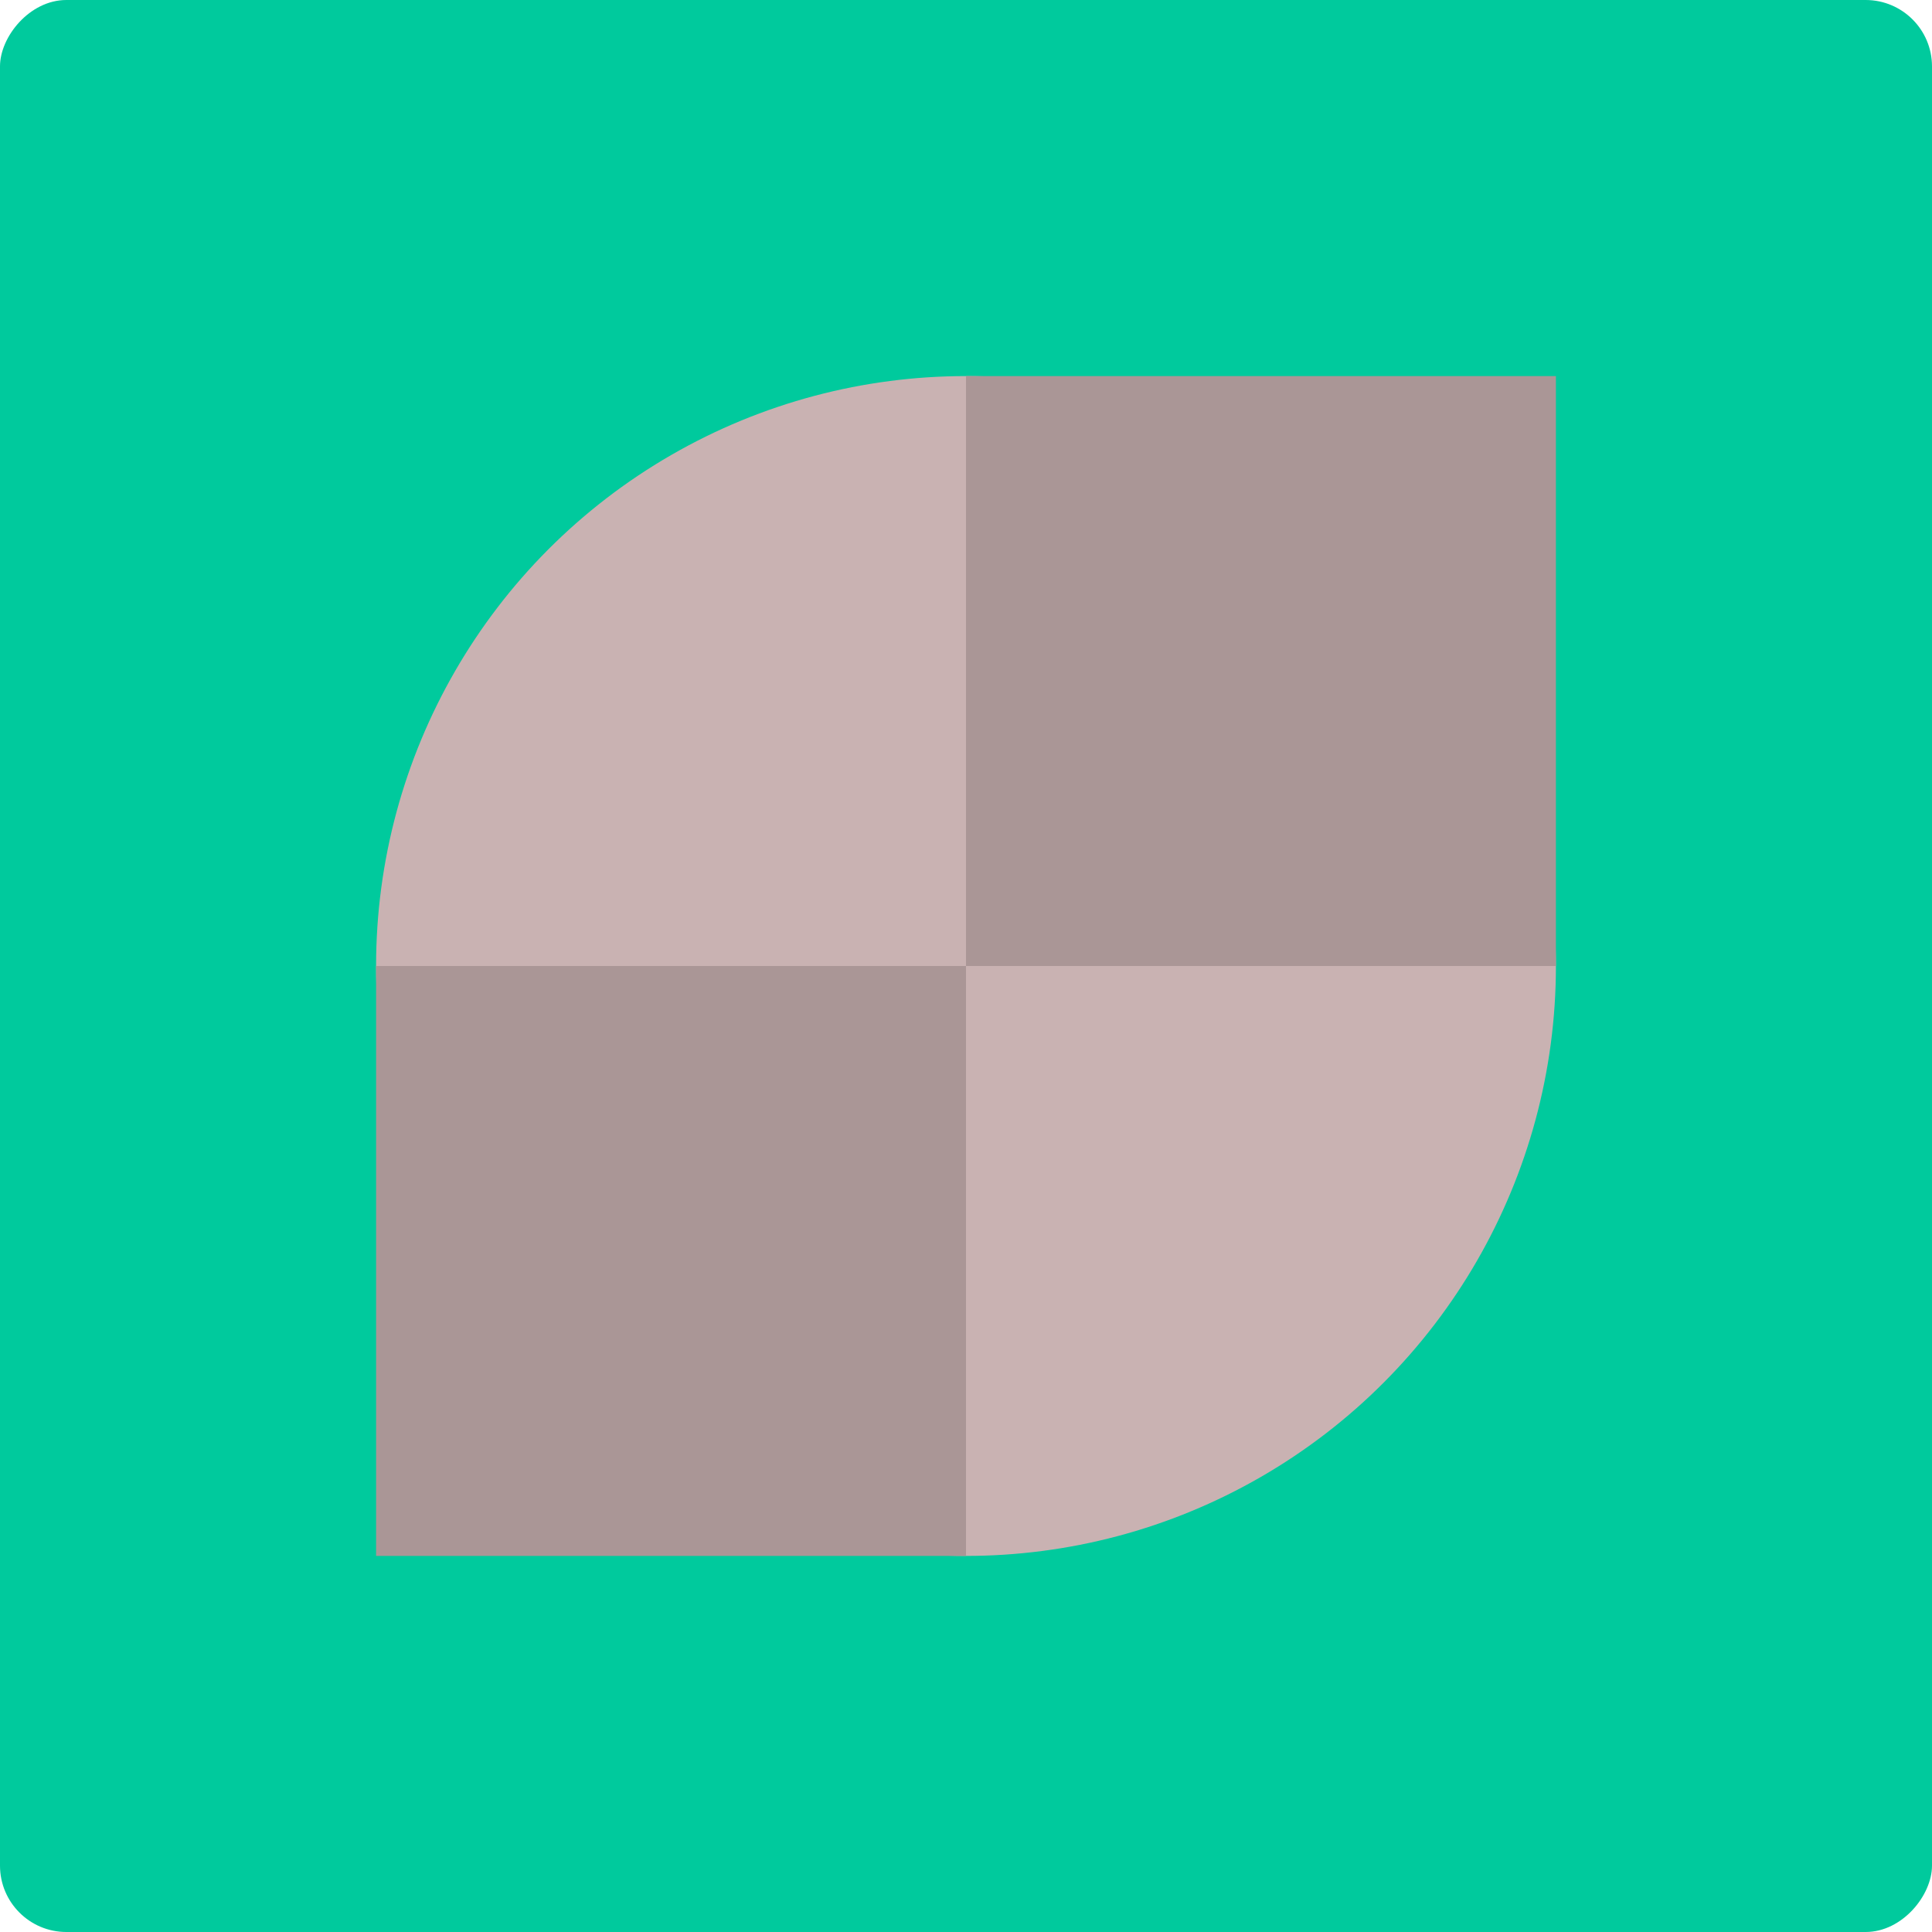
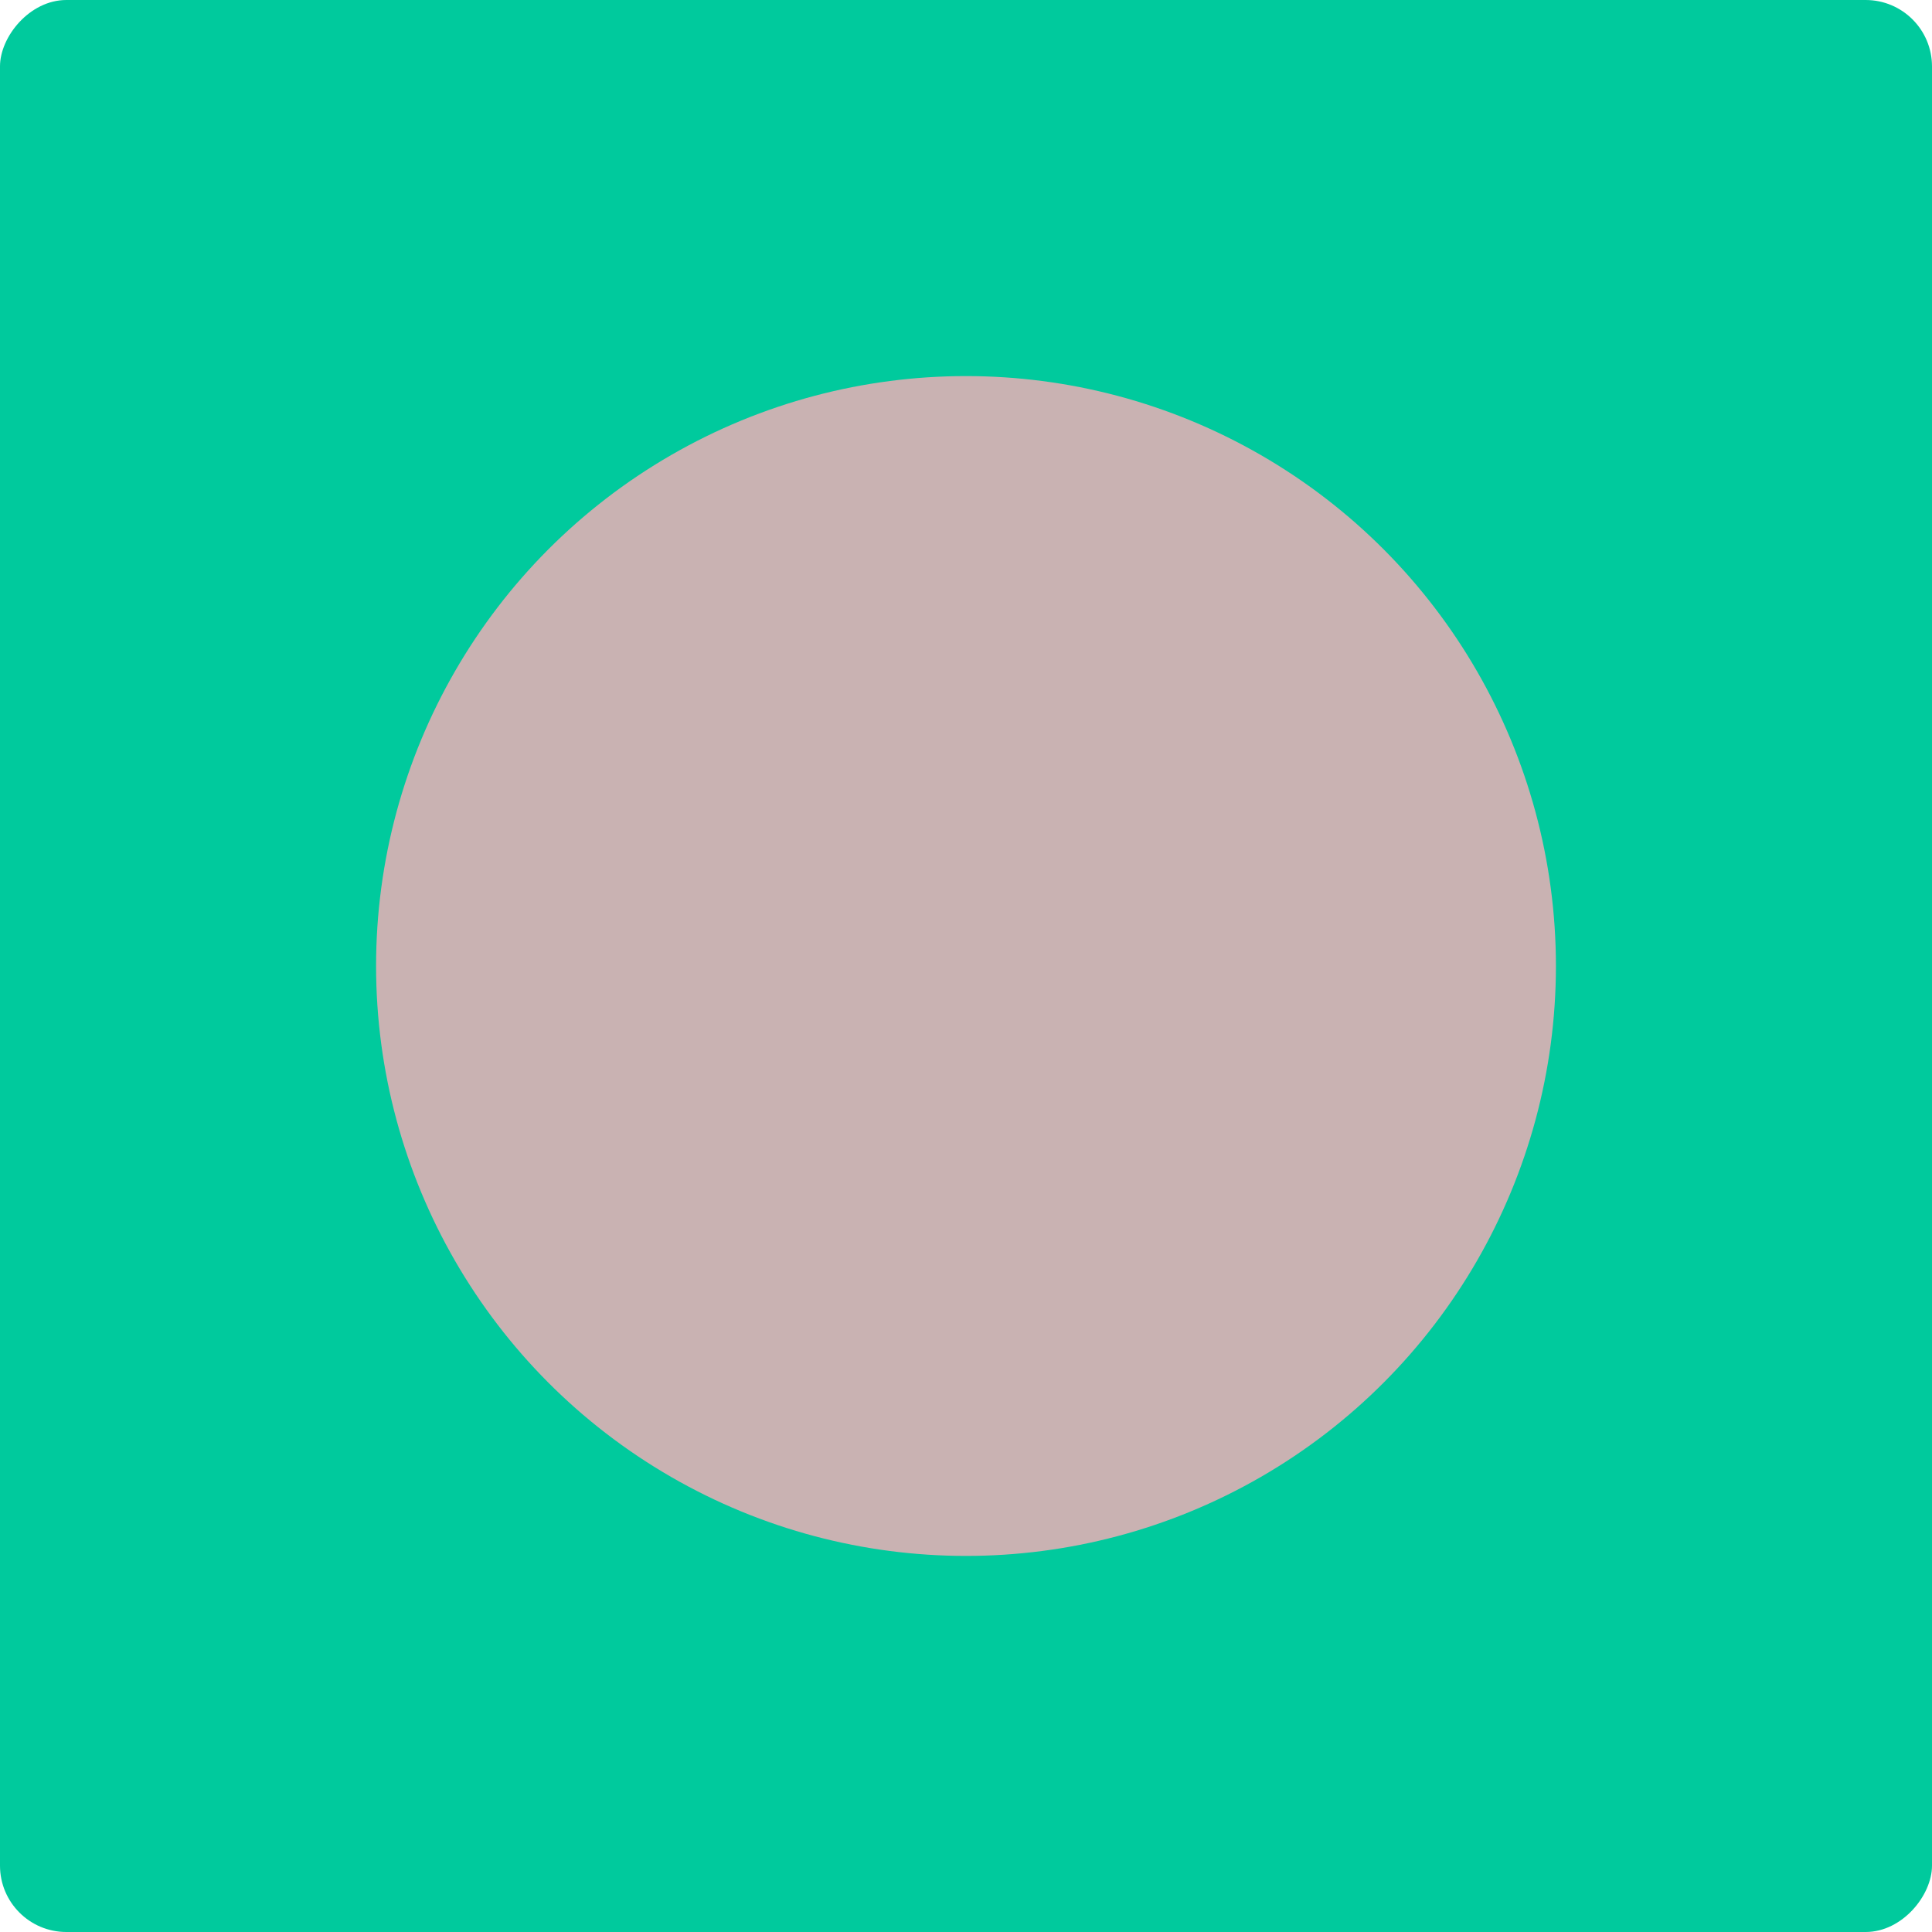
<svg xmlns="http://www.w3.org/2000/svg" xmlns:ns1="http://www.bohemiancoding.com/sketch/ns" width="262px" height="262px" viewBox="0 0 262 262" version="1.1">
  <title>Group 8</title>
  <desc>Created with Sketch.</desc>
  <defs />
  <g id="Page-1" stroke="none" stroke-width="1" fill="none" fill-rule="evenodd" ns1:type="MSPage">
    <g id="Group-8" ns1:type="MSLayerGroup" transform="translate(131, 131) scale(-1, 1) translate(-131, -131) ">
      <rect id="Rectangle-265" fill="#00CA9D" ns1:type="MSShapeGroup" x="0" y="0" width="262" height="262" rx="9" />
      <circle id="Oval-368" fill="#C9B2B2" ns1:type="MSShapeGroup" cx="131" cy="131" r="80" />
-       <path d="M131,51 L51,51 L51,131 L131,131 L131,51 Z M211,131 L131,131 L131,211 L211,211 L211,131 Z" id="Rectangle-330" fill="#AA9696" ns1:type="MSShapeGroup" />
    </g>
  </g>
</svg>